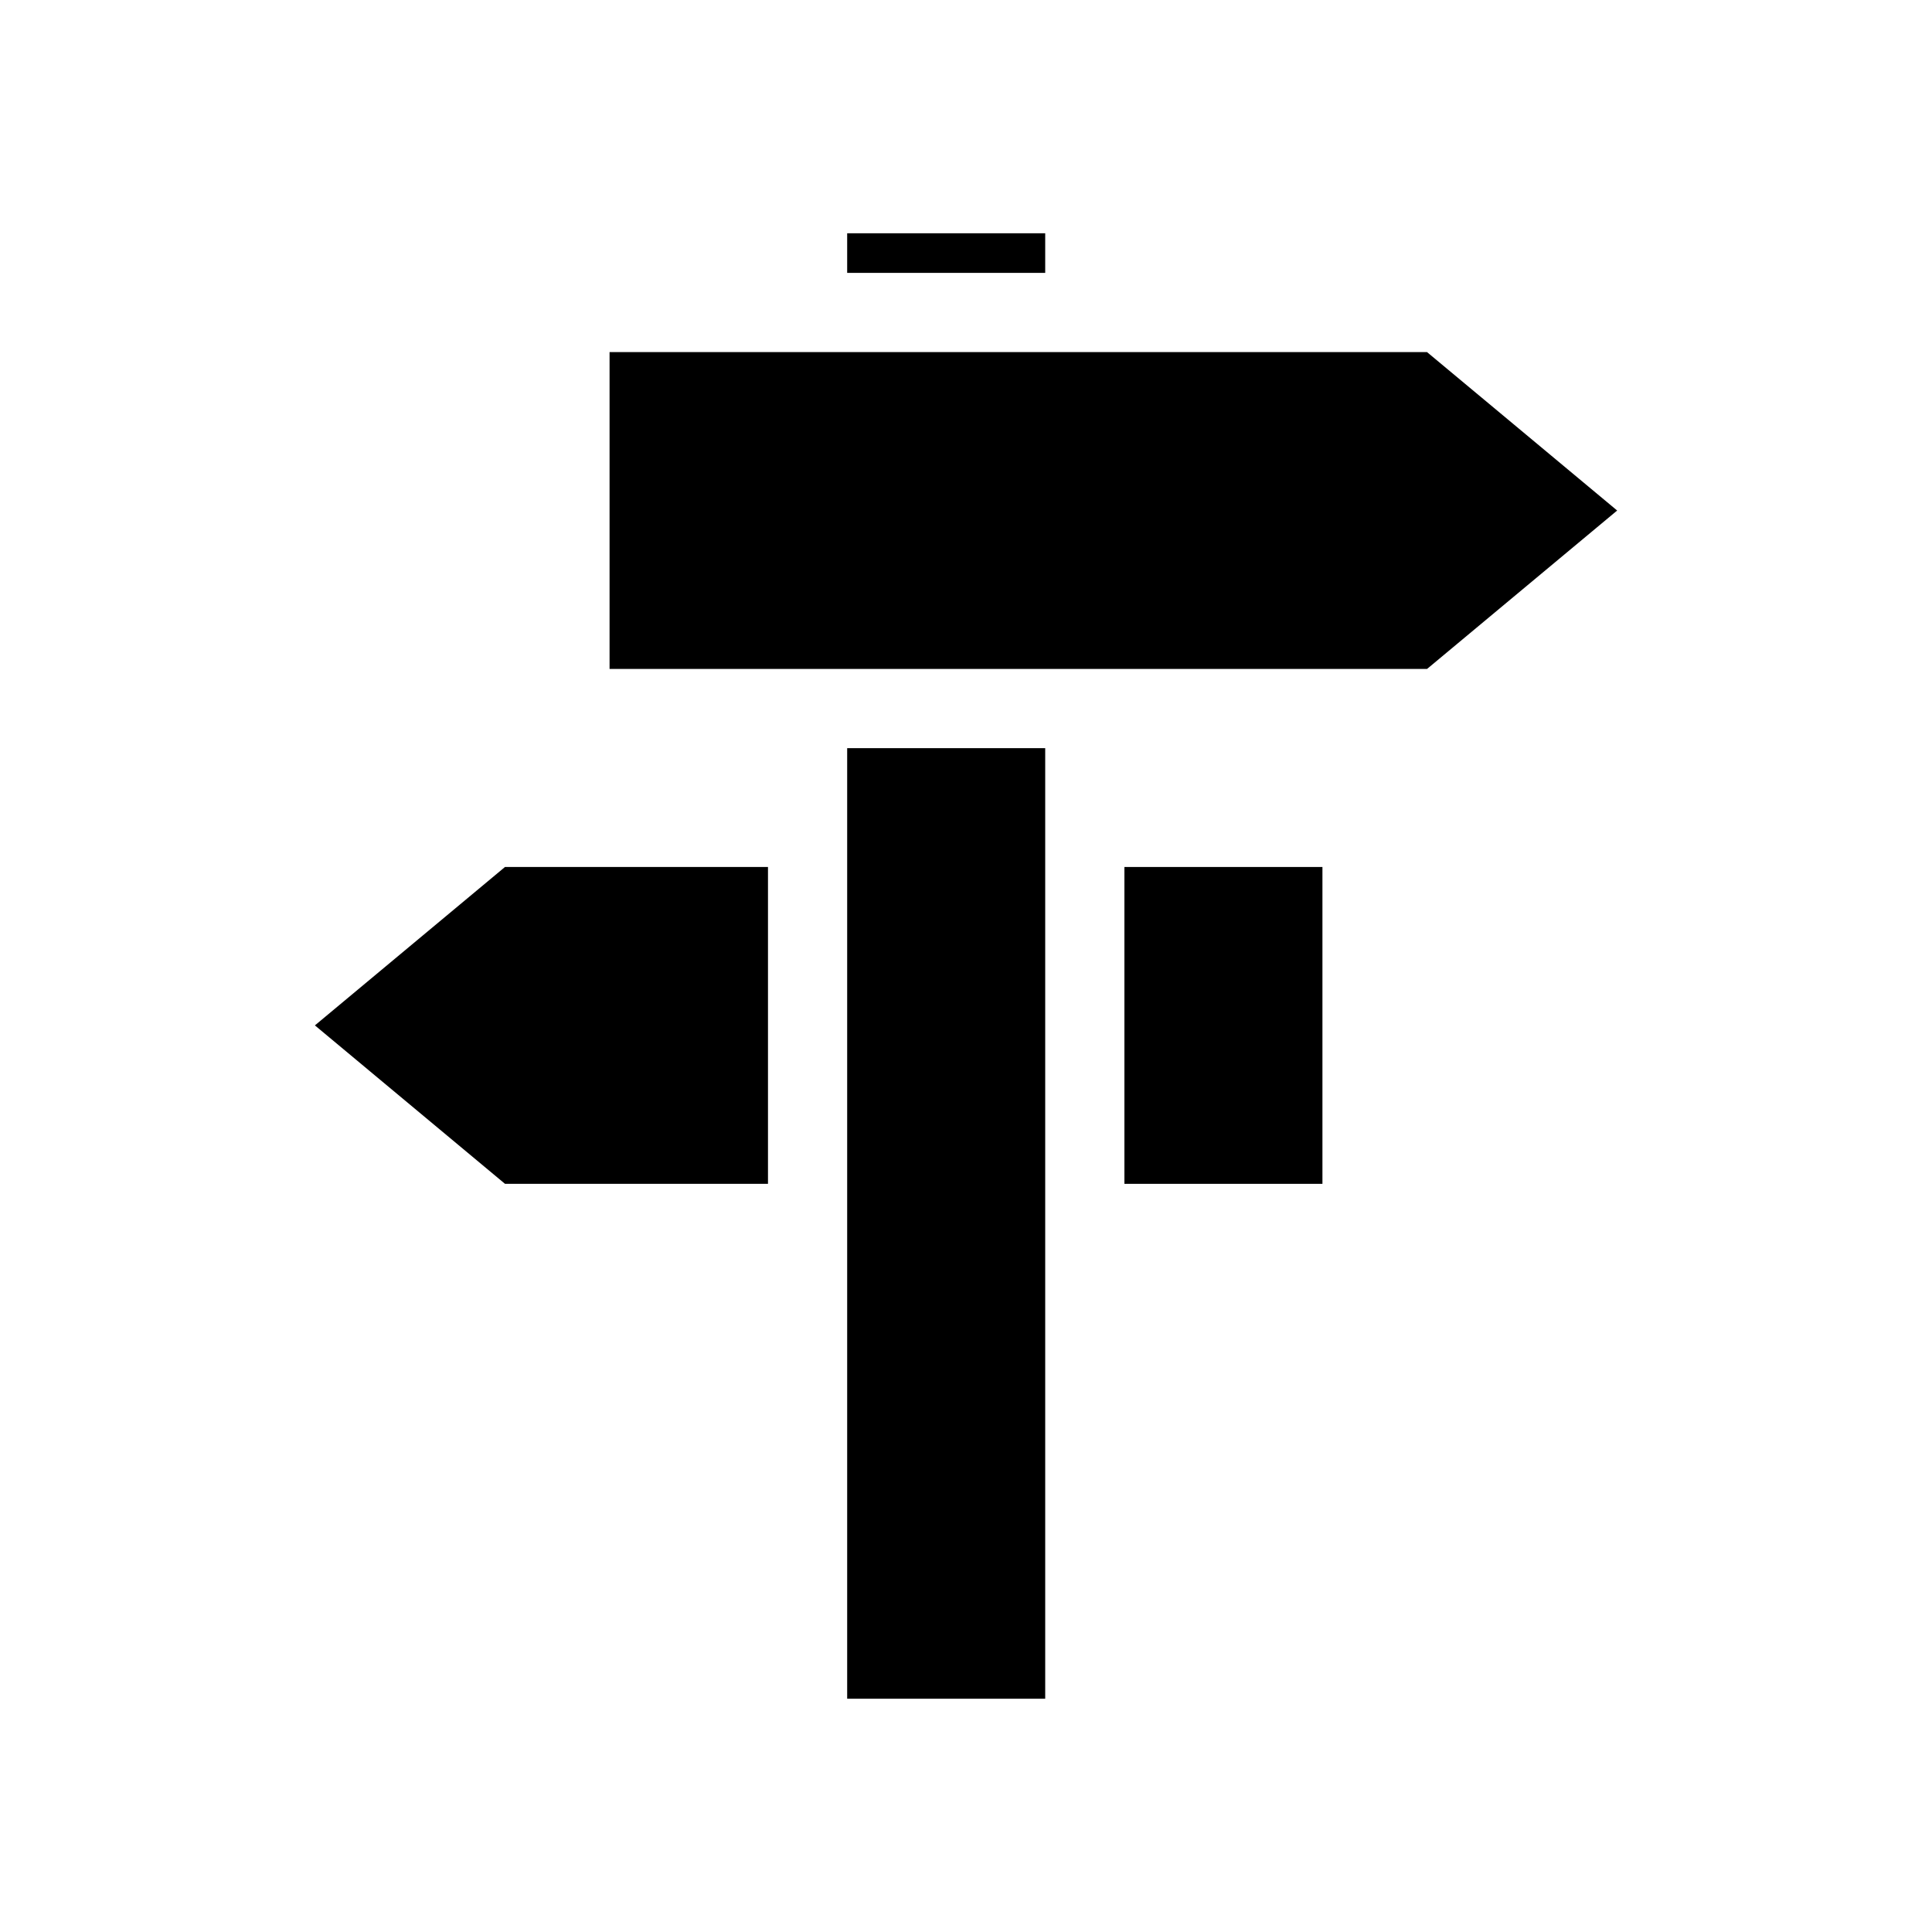
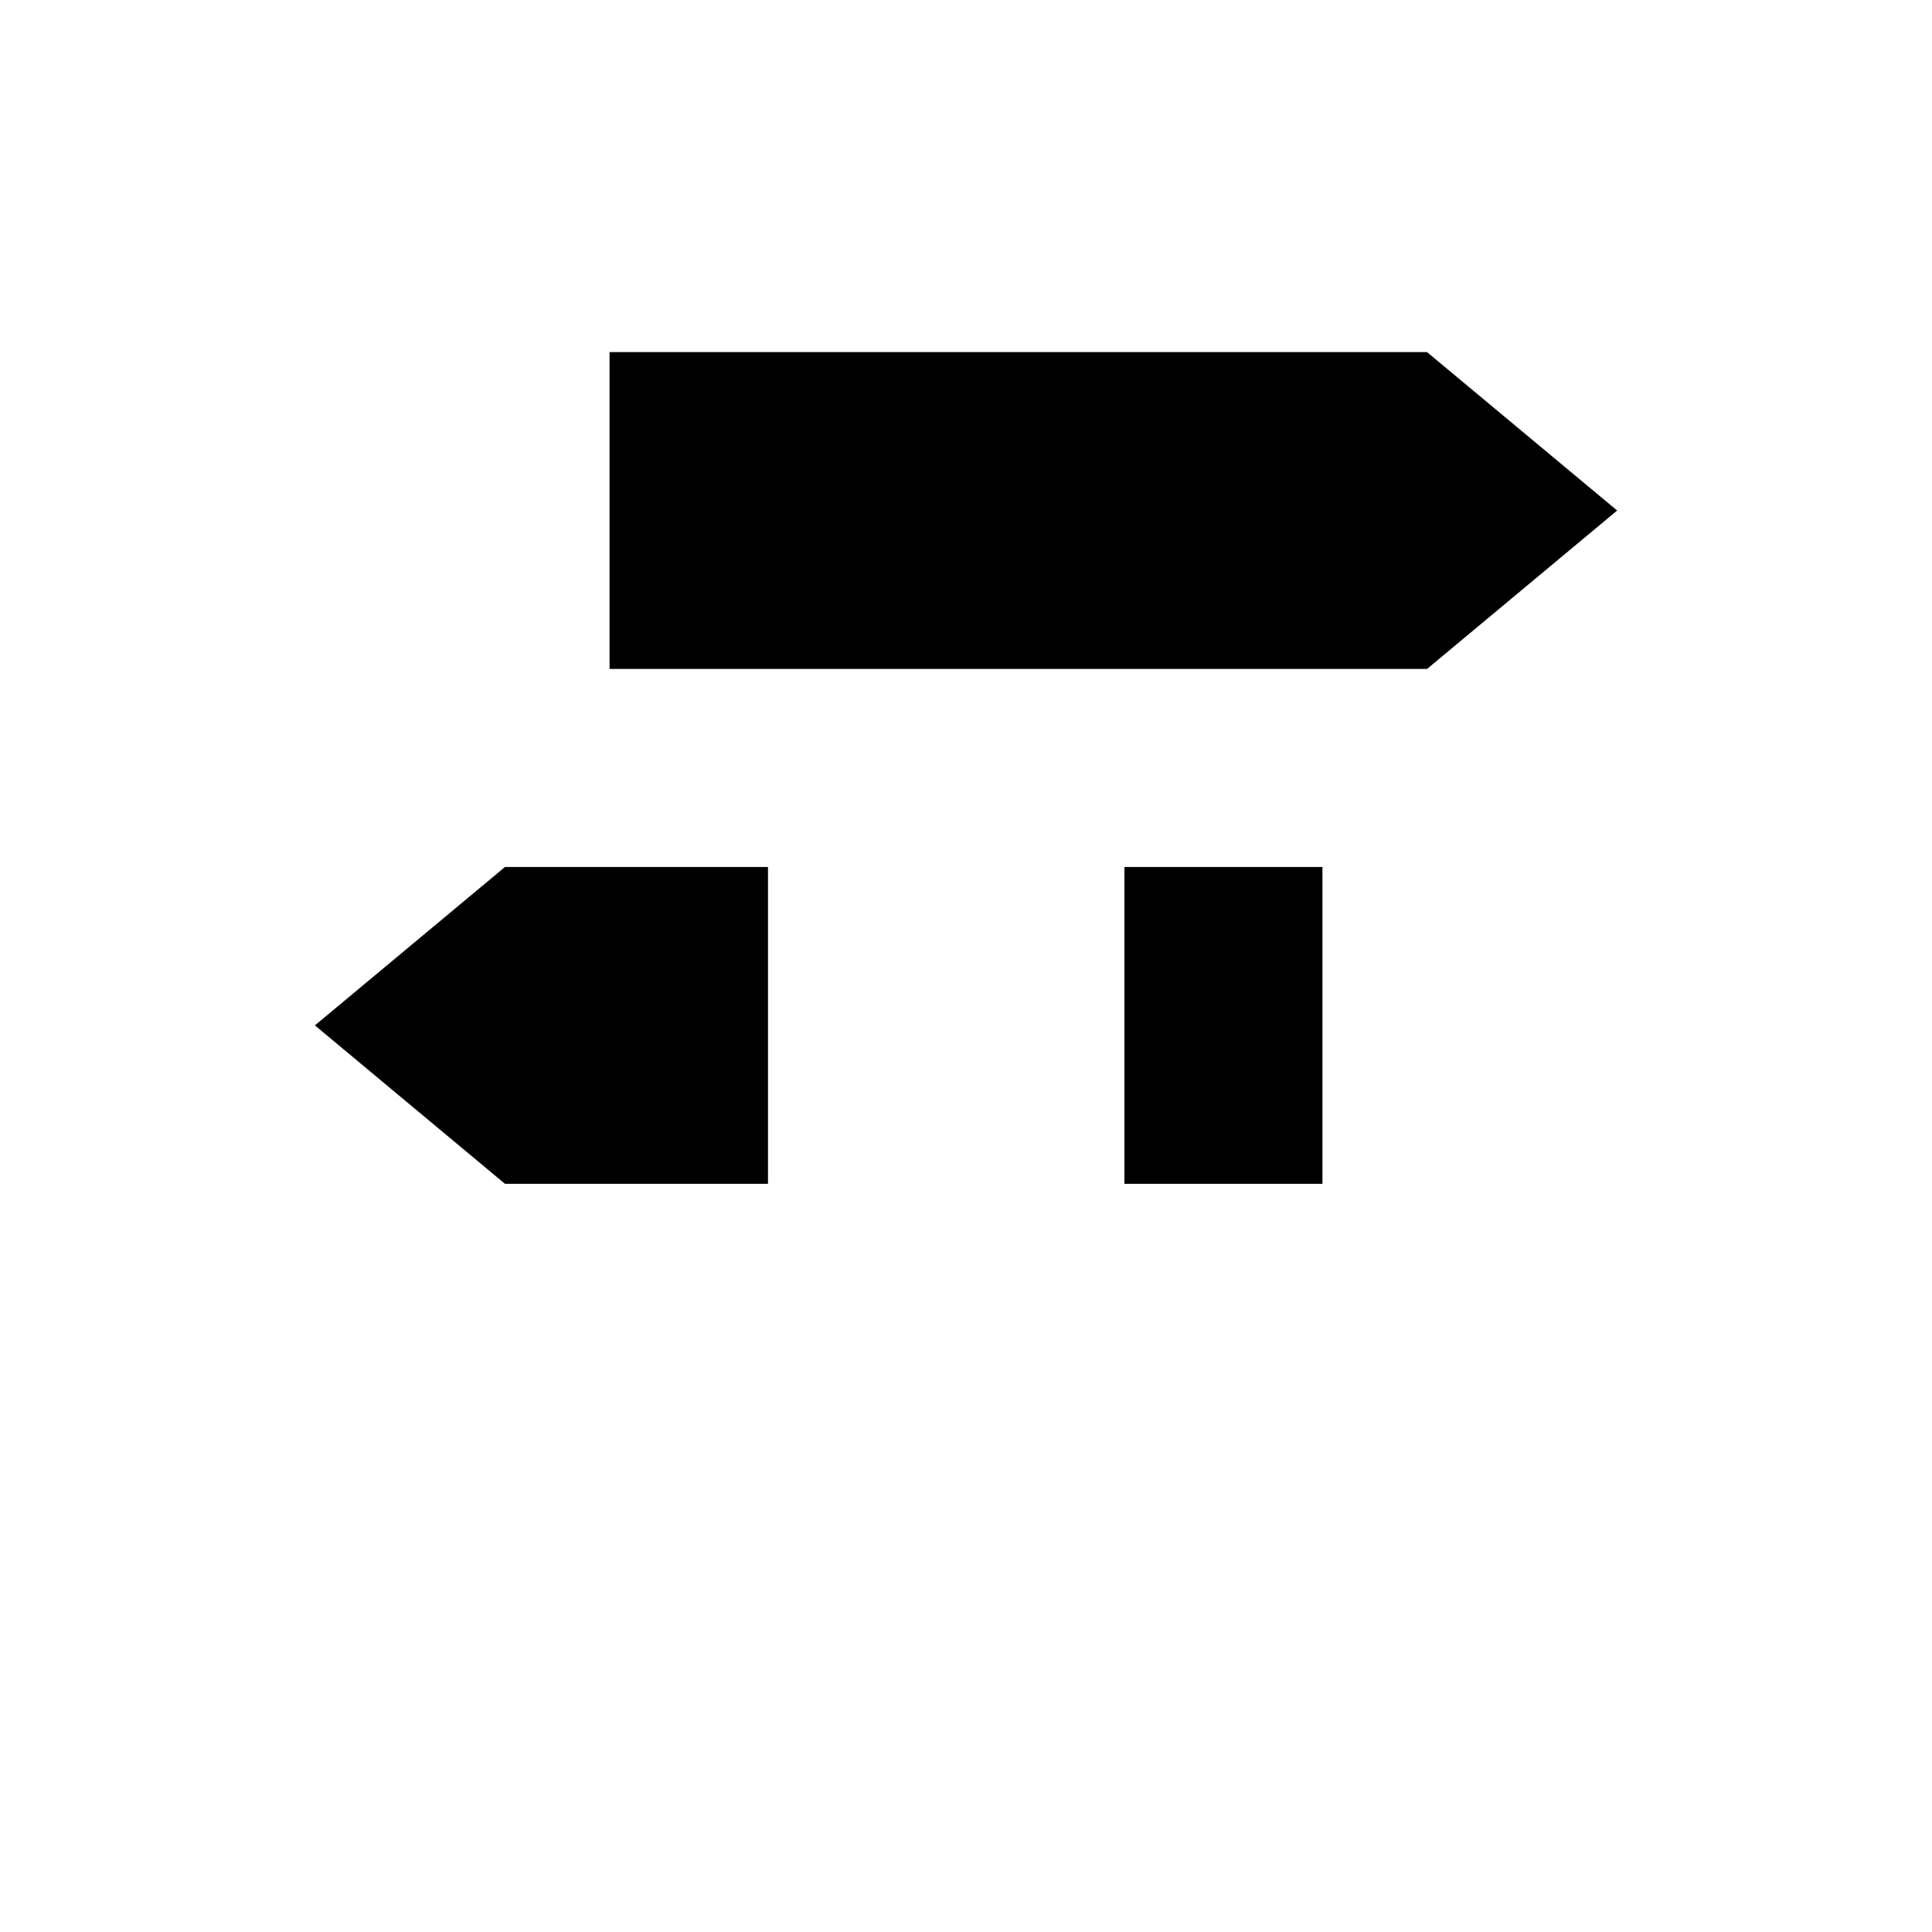
<svg xmlns="http://www.w3.org/2000/svg" fill="#000000" width="800px" height="800px" version="1.1" viewBox="144 144 512 512">
  <g>
    <path d="m227.45 415.74 50.379 41.984h69.695v-83.969h-69.695z" />
    <path d="m305.54 237.31v83.969h216.64l50.383-41.984-50.383-41.984z" />
    <path d="m441.98 373.76h52.48v83.969h-52.48z" />
-     <path d="m368.51 205.82h52.48v10.496h-52.48z" />
-     <path d="m368.51 342.27h52.48v251.91h-52.48z" />
  </g>
</svg>